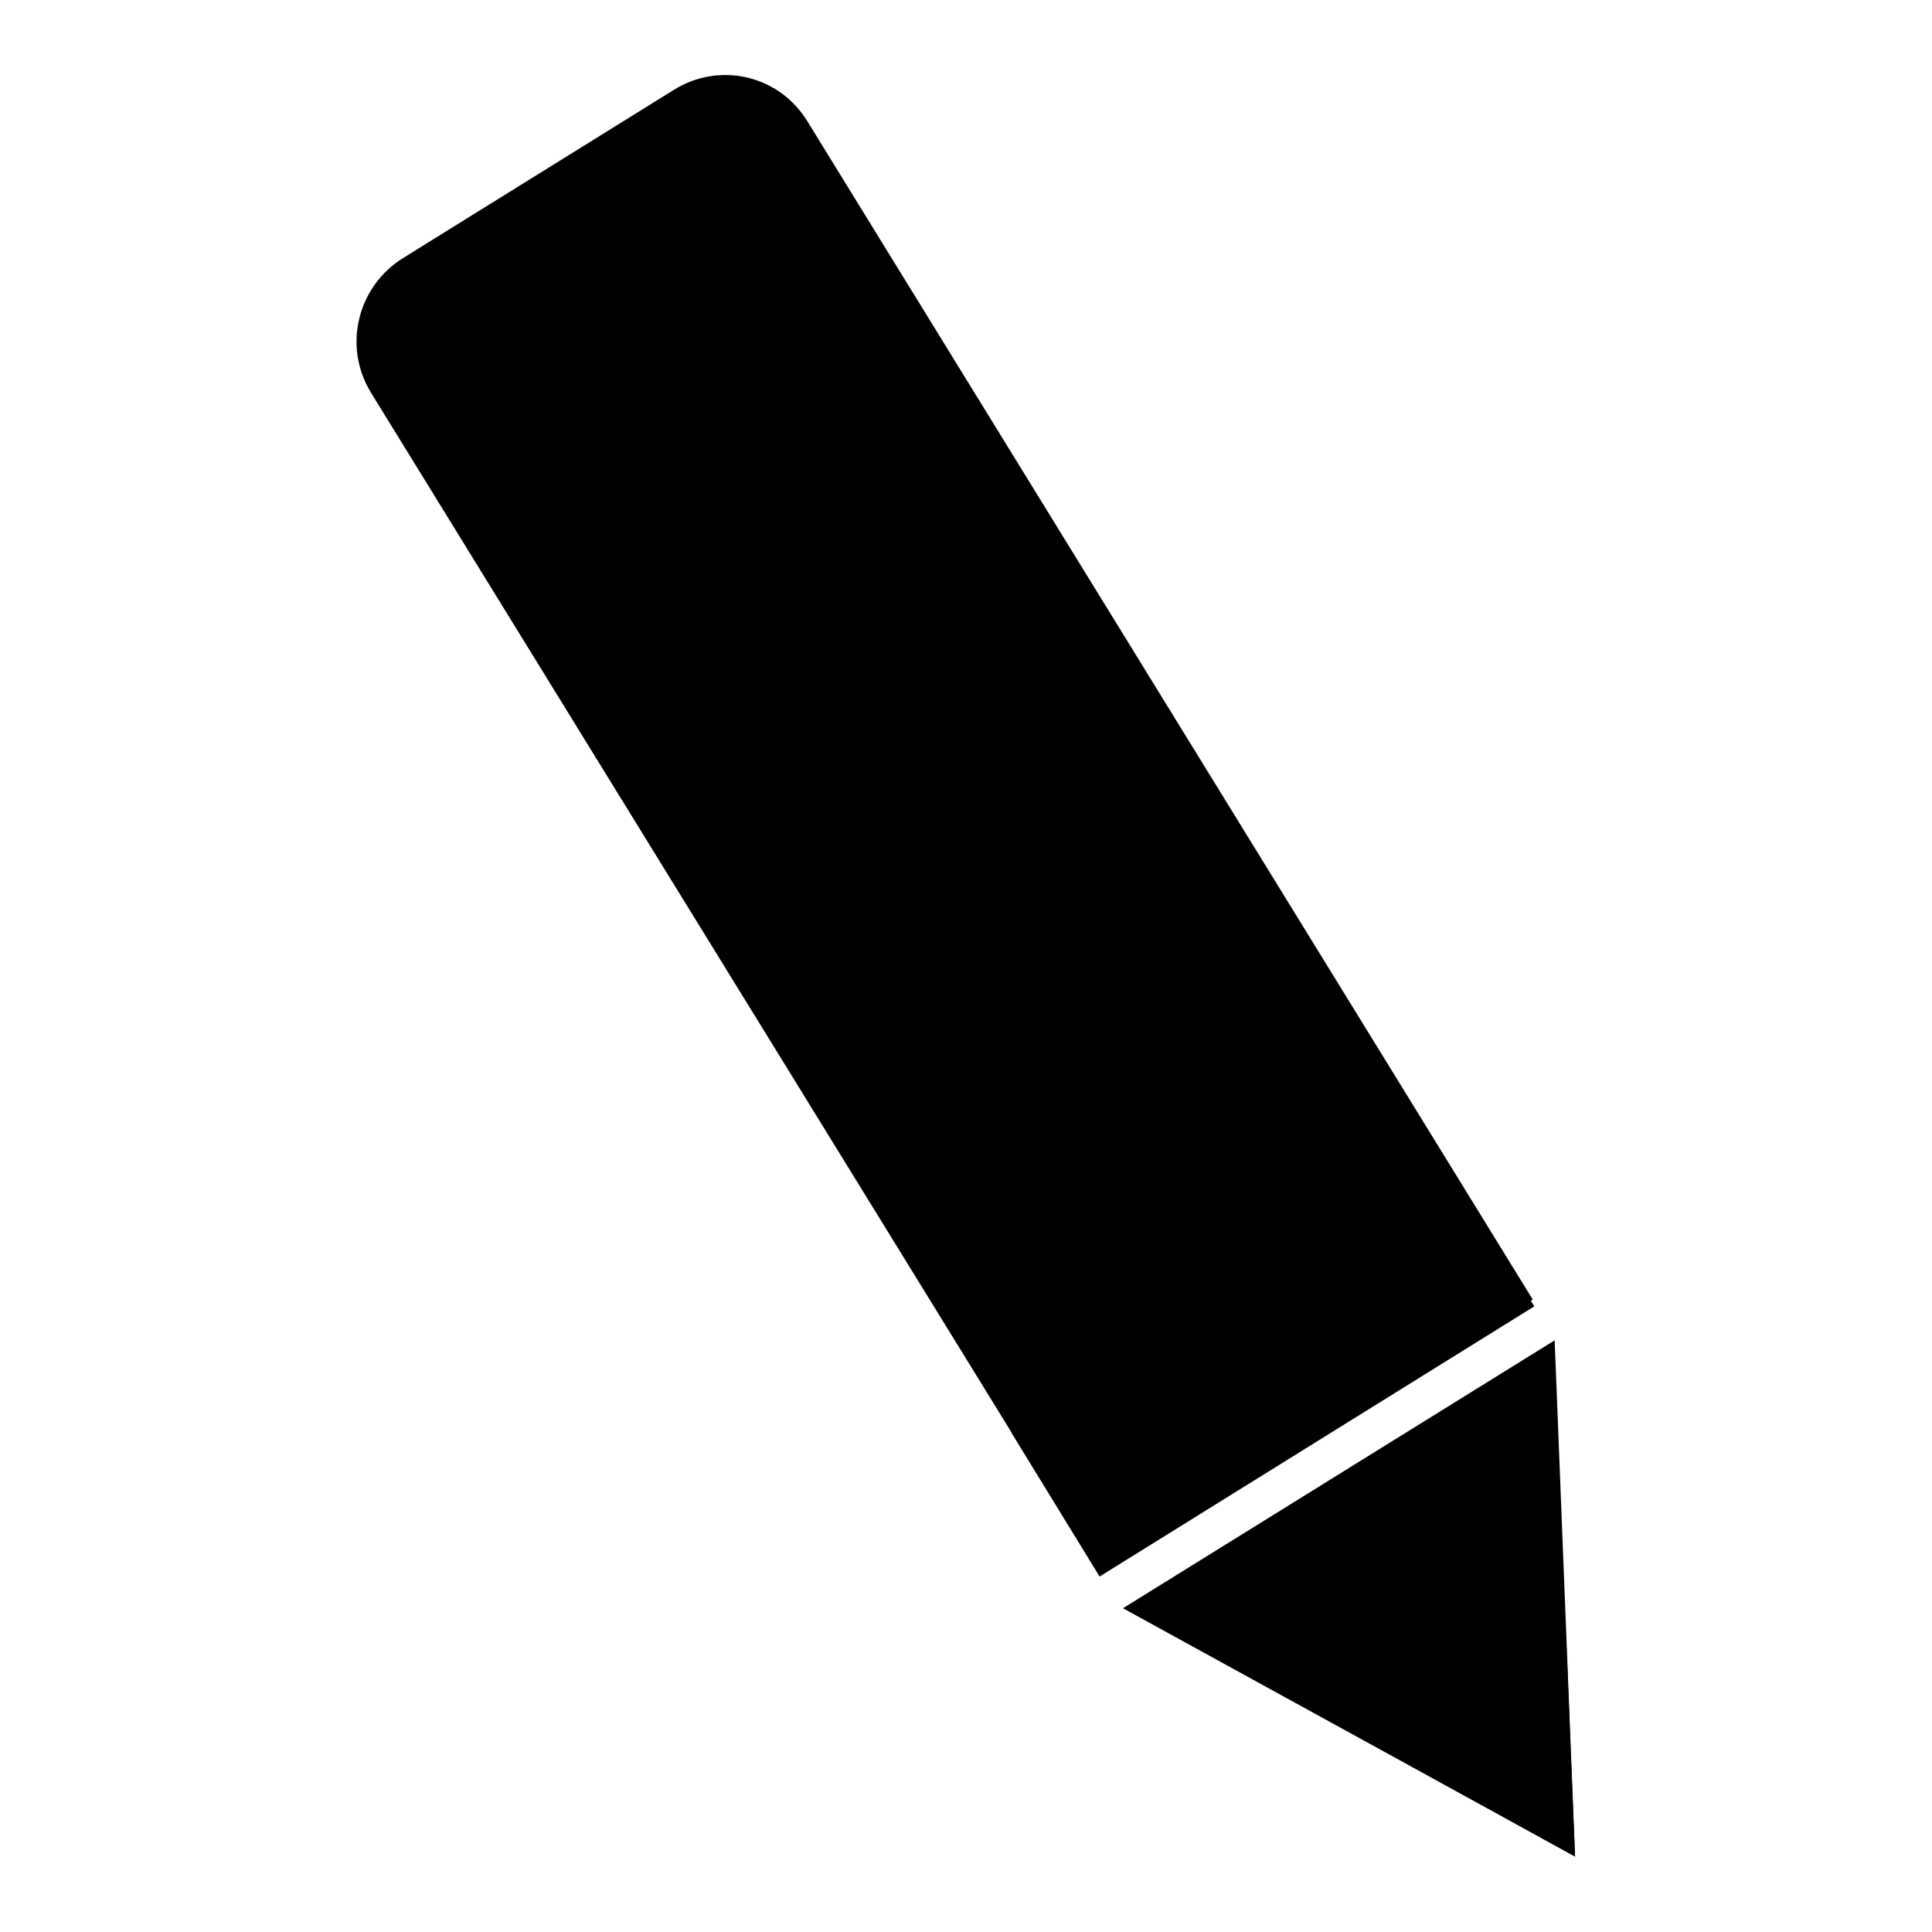
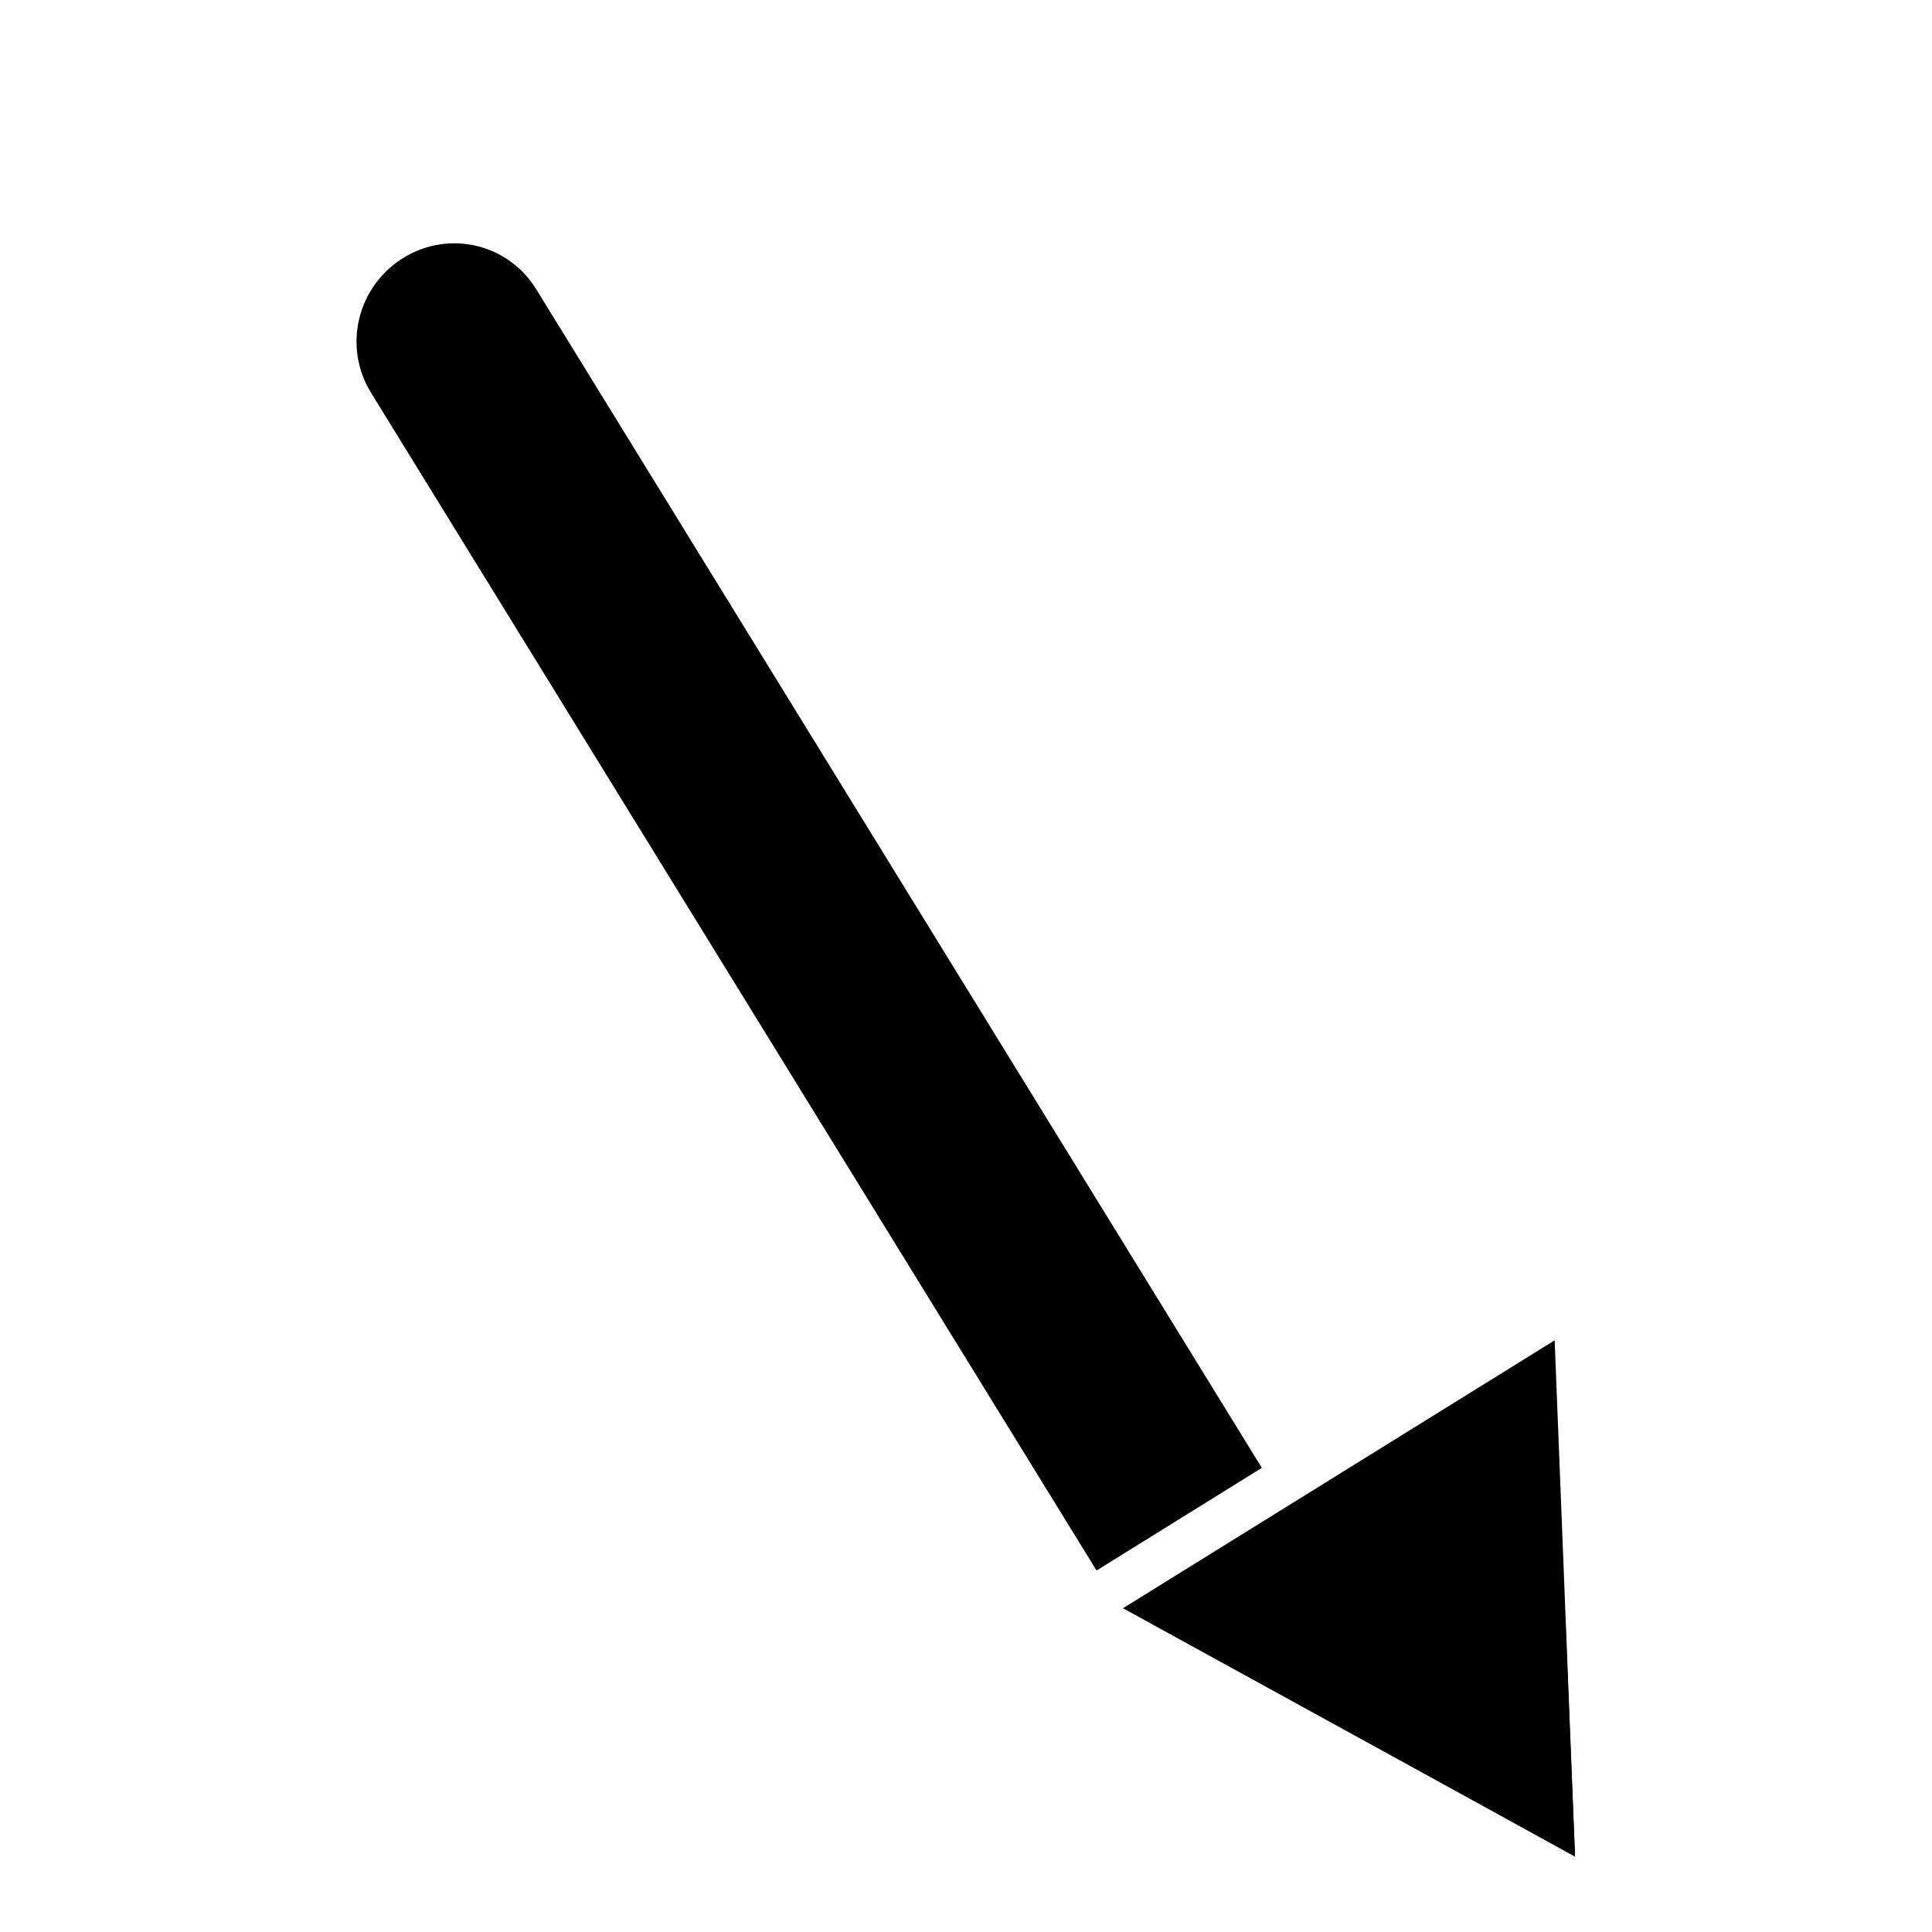
<svg xmlns="http://www.w3.org/2000/svg" version="1.1" x="0px" y="0px" viewBox="0 0 256 256" enable-background="new 0 0 256 256" xml:space="preserve">
  <g>
    <g>
-       <path fill="#000000" d="M145.3,208.1L49.2,52.1C45.4,46,47.3,38,53.4,34.2l35.9-22.3c6.1-3.8,14-1.9,17.7,4.2l96.1,156.1L145.3,208.1z" />
-       <path fill="#000000" d="M71.2,22.9l102.7,166.8L71.2,22.9z" />
+       <path fill="#000000" d="M145.3,208.1L49.2,52.1C45.4,46,47.3,38,53.4,34.2c6.1-3.8,14-1.9,17.7,4.2l96.1,156.1L145.3,208.1z" />
      <path fill="#000000" d="M206,177.6l2.7,68.4l-59.9-32.9L206,177.6z" />
      <path fill="#000000" d="M186.8,233.9l20.6-19.7l1.3,31.8L186.8,233.9z" />
-       <path fill="#000000" d="M203.3,173.1l-57.6,35.8L134,189.8l57.6-35.8L203.3,173.1z" />
    </g>
  </g>
</svg>